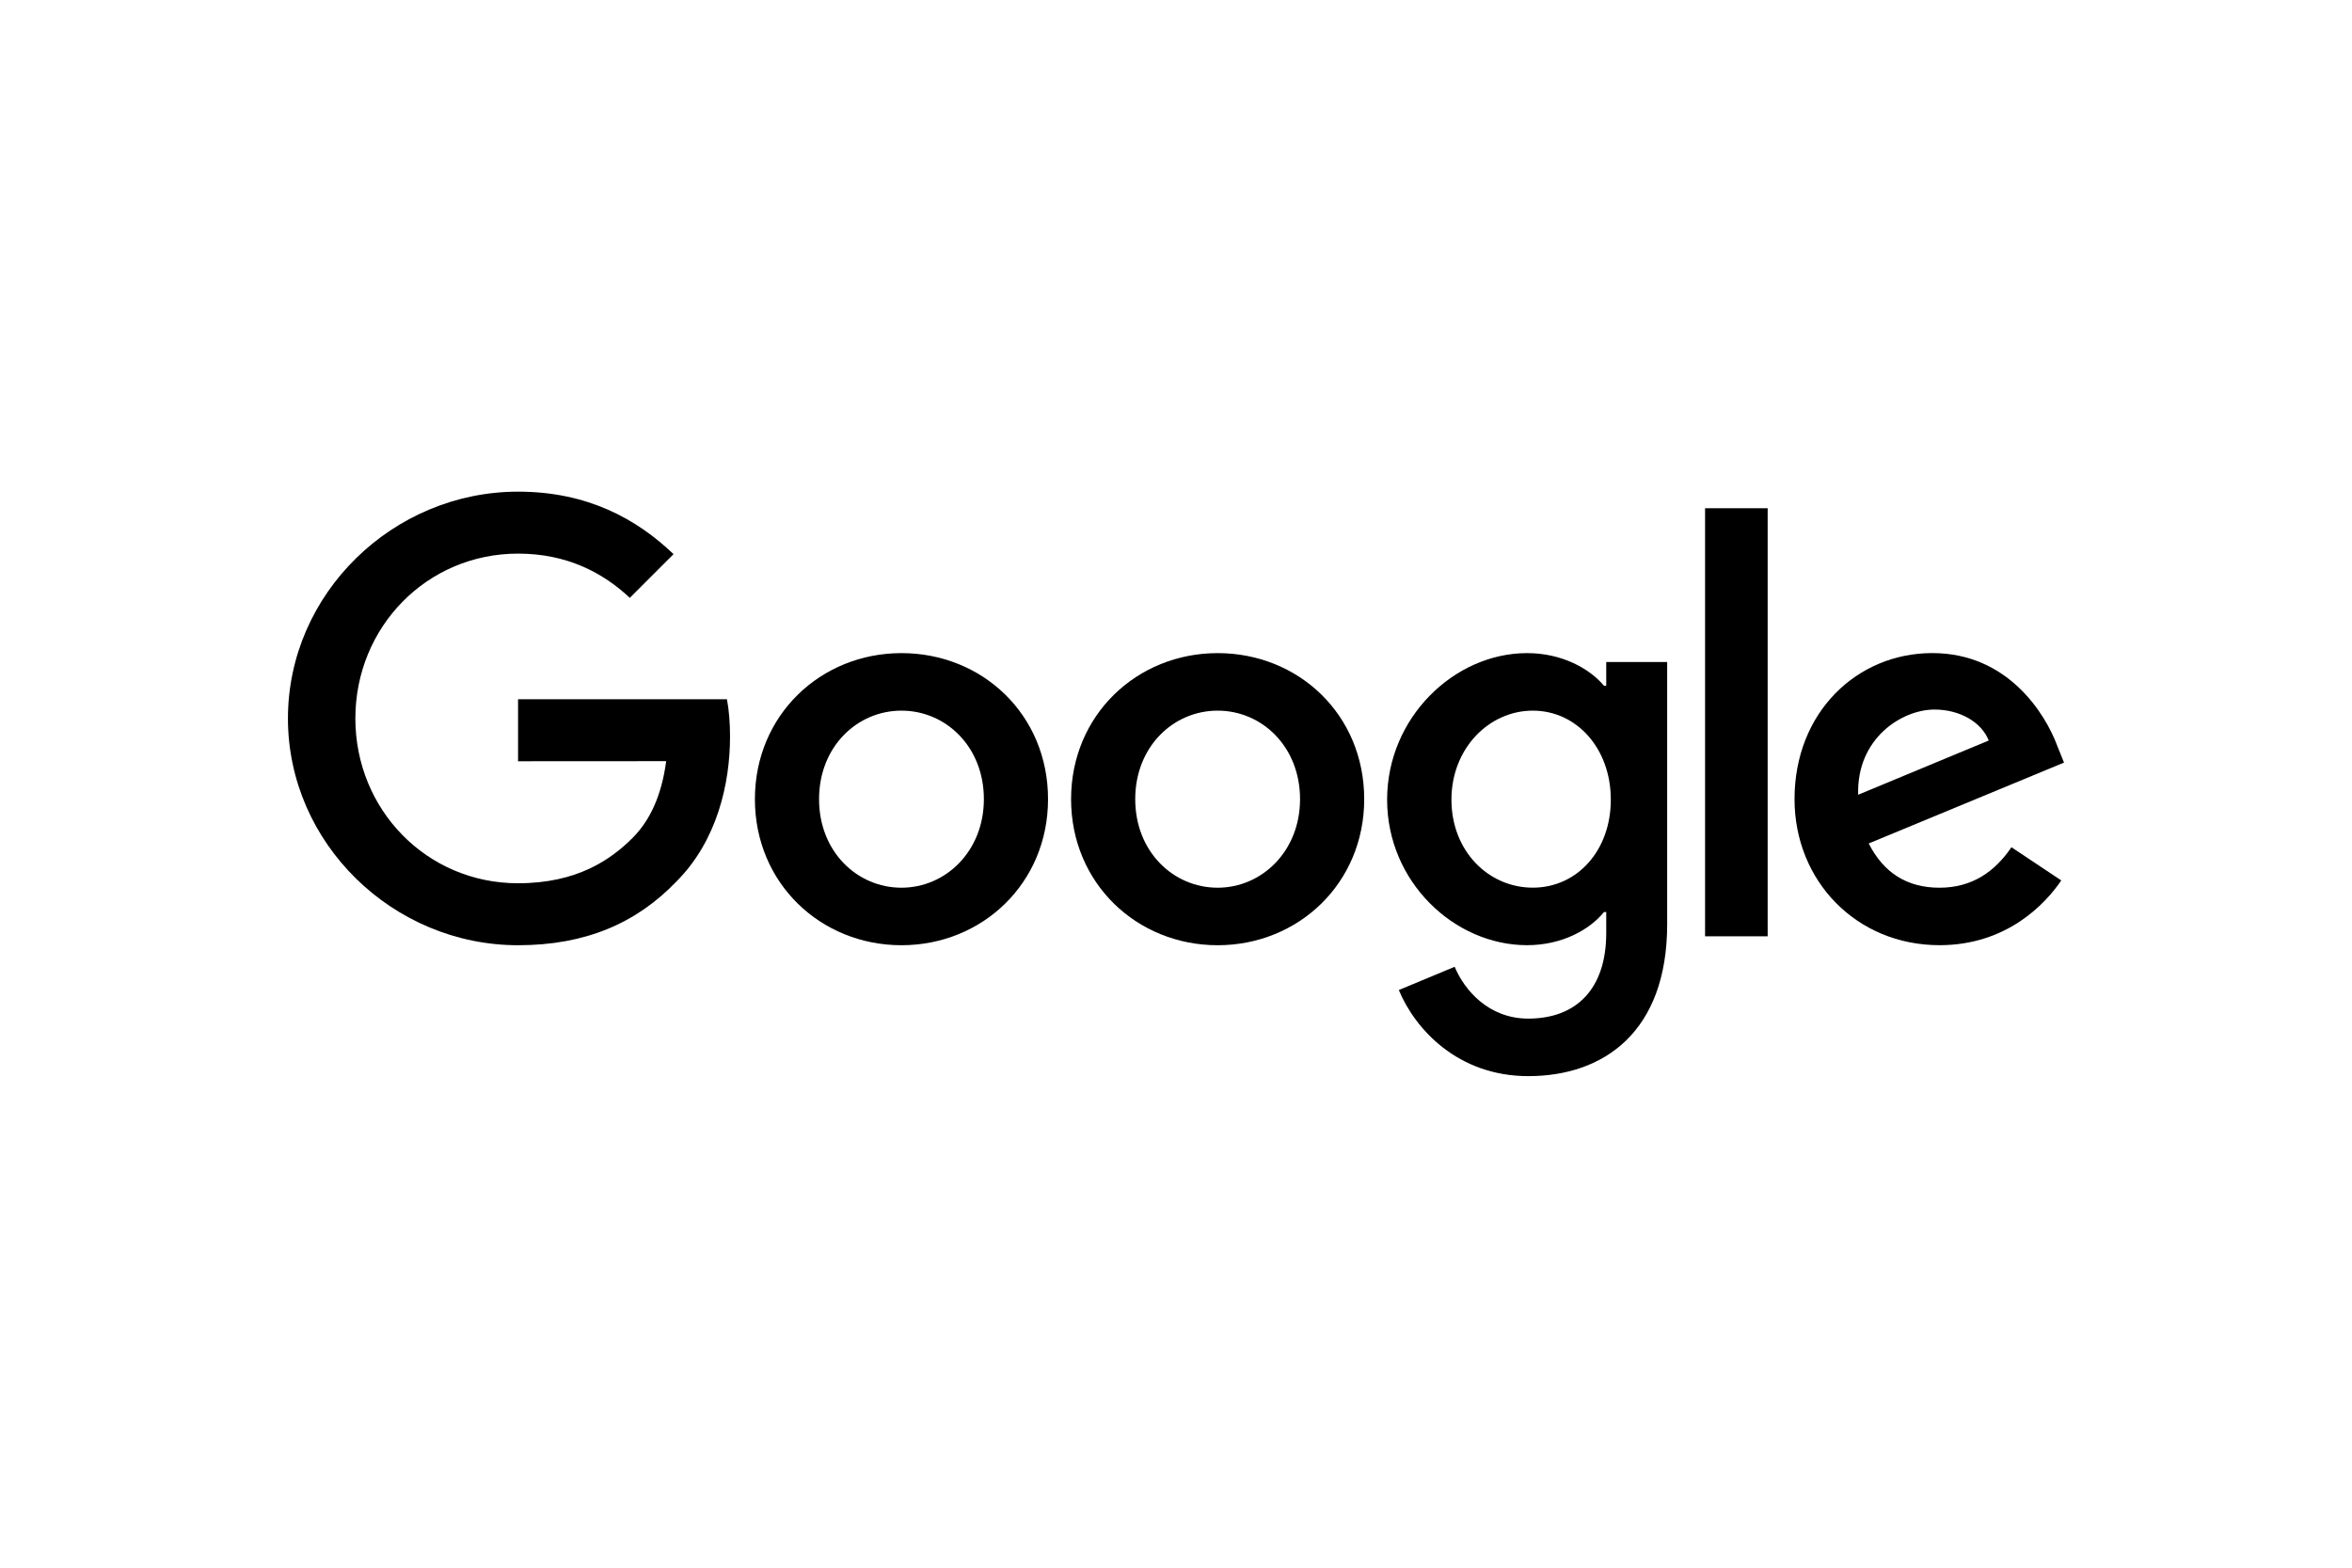
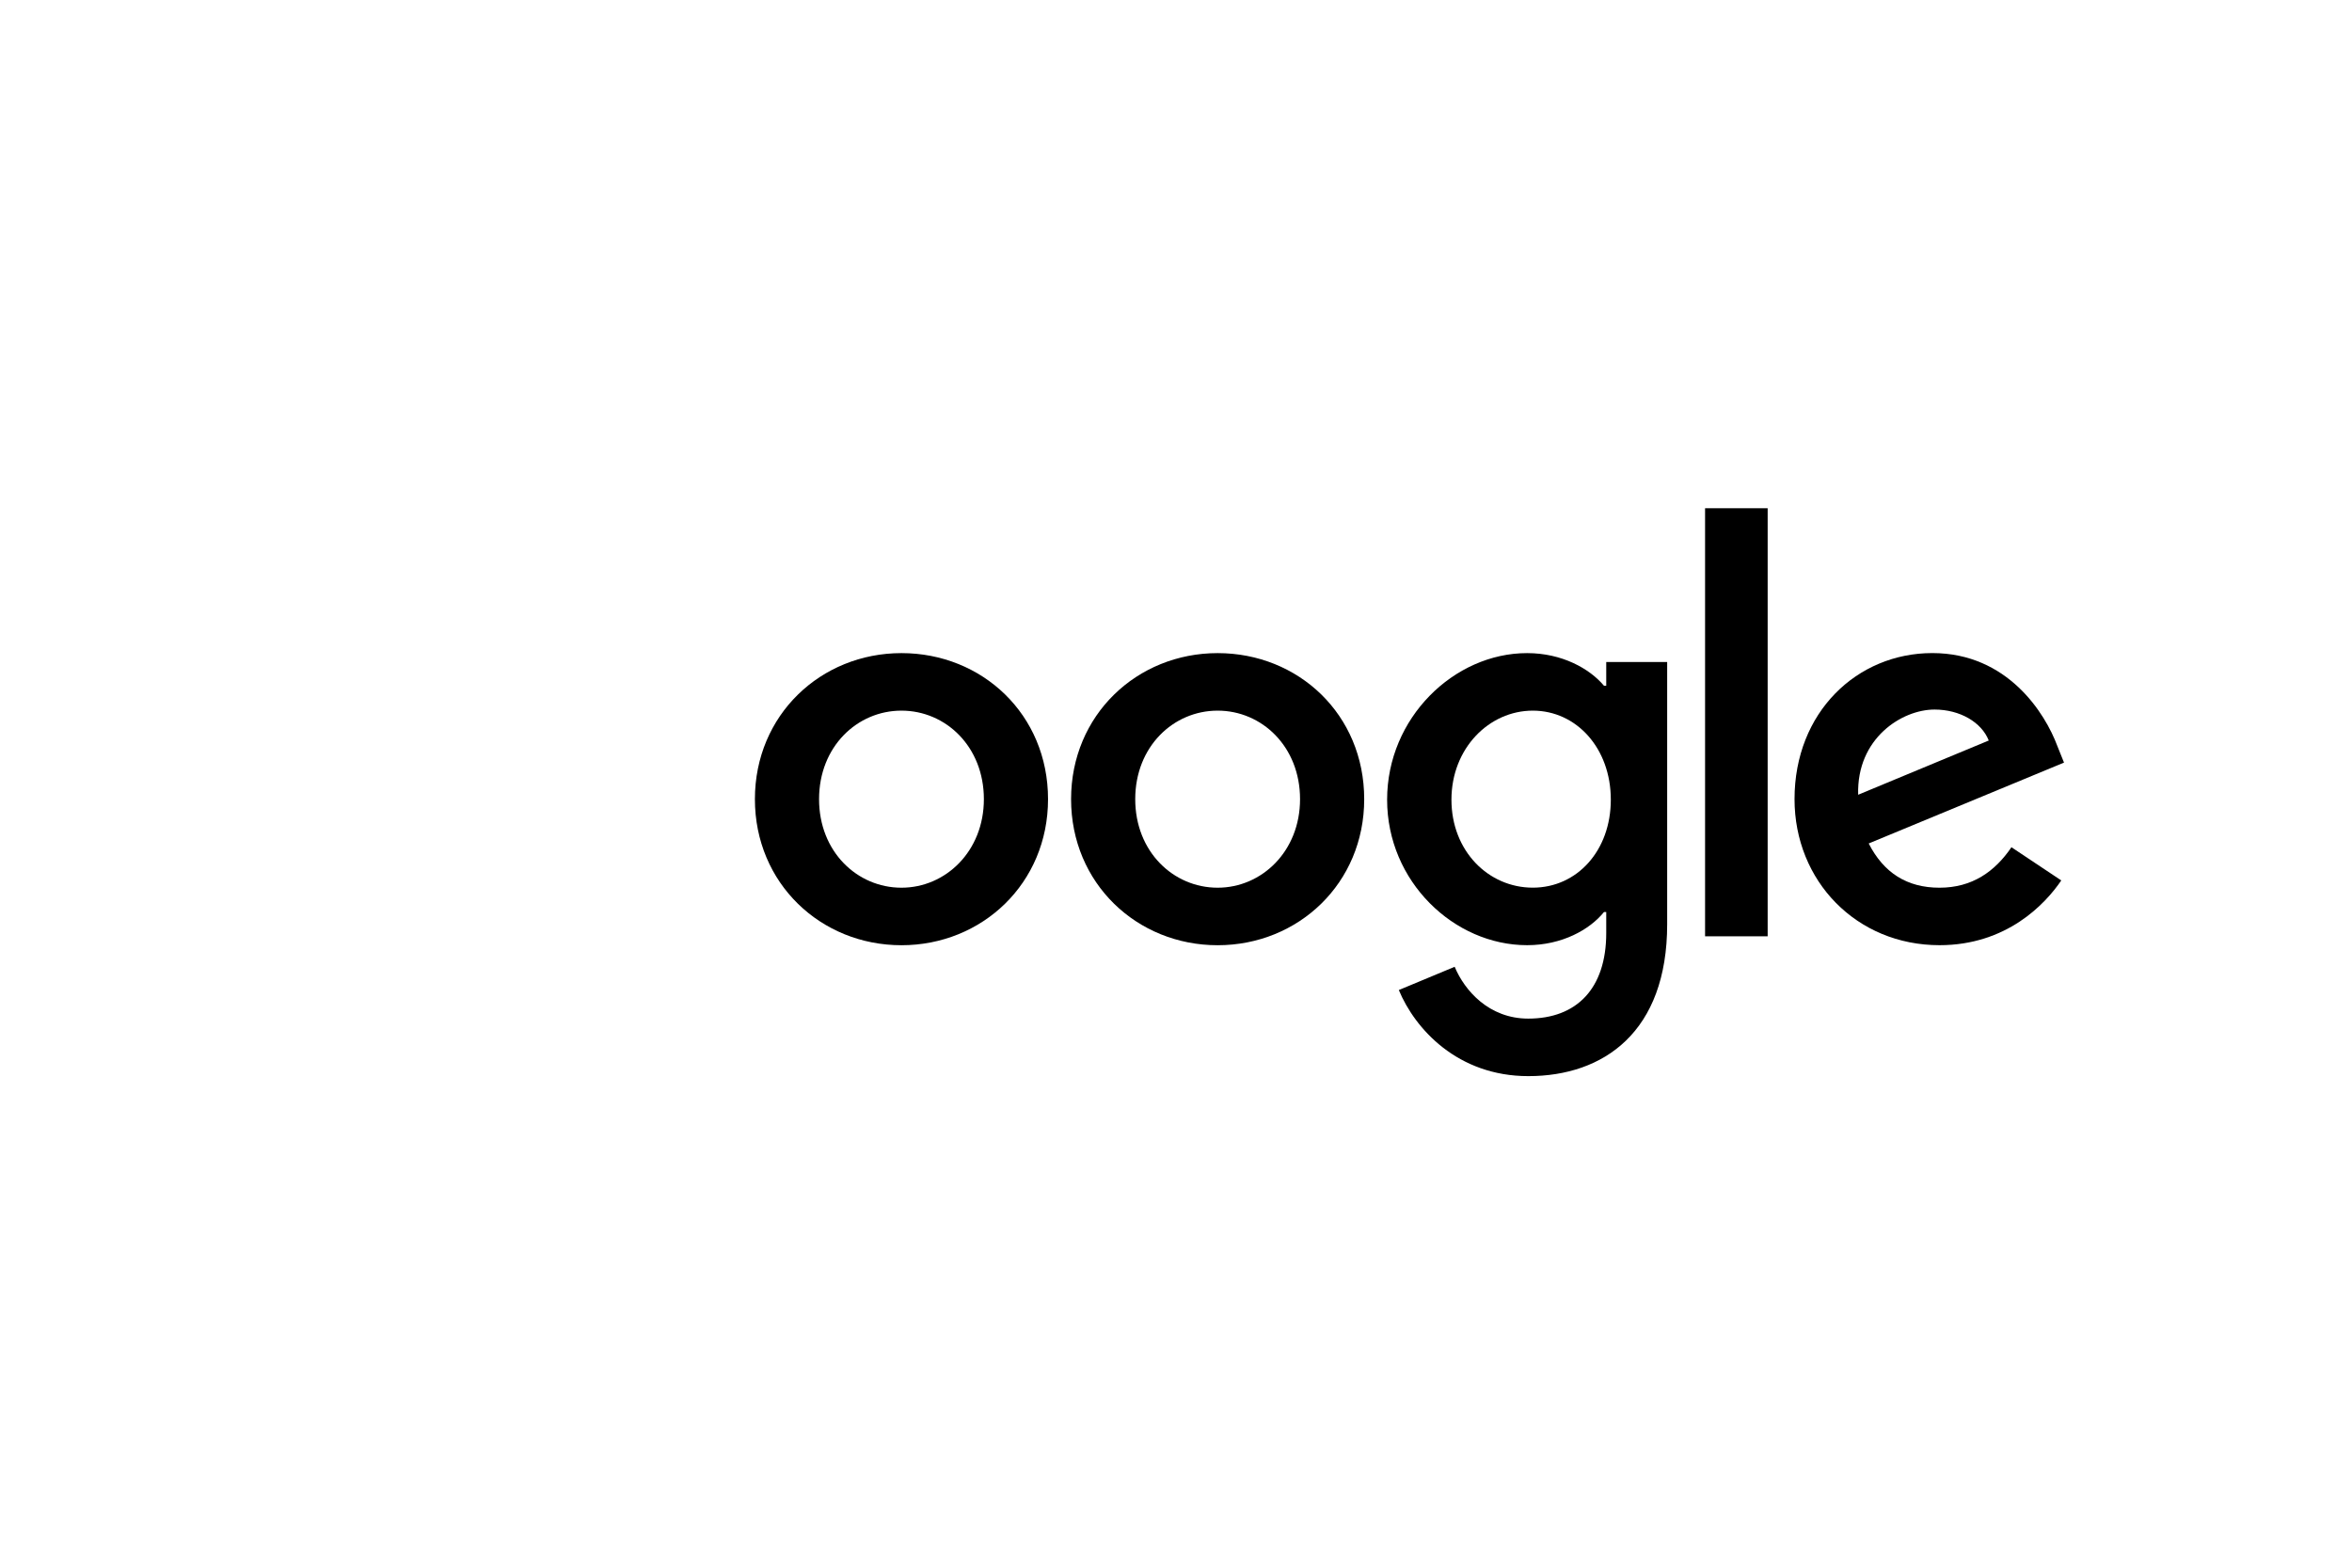
<svg xmlns="http://www.w3.org/2000/svg" viewBox="0 0 540 360">
  <g>
    <g id="Layer_1">
      <g>
        <path d="M240.62,183.52c0,19.31-15.11,33.54-33.65,33.54s-33.65-14.23-33.65-33.54,15.11-33.54,33.65-33.54,33.65,14.09,33.65,33.54ZM225.89,183.52c0-12.07-8.76-20.33-18.92-20.33s-18.92,8.26-18.92,20.33,8.76,20.33,18.92,20.33,18.92-8.39,18.92-20.33Z" />
        <path d="M313.21,183.52c0,19.31-15.11,33.54-33.65,33.54s-33.65-14.23-33.65-33.54,15.11-33.54,33.65-33.54,33.65,14.09,33.65,33.54ZM298.48,183.52c0-12.07-8.76-20.33-18.92-20.33s-18.92,8.26-18.92,20.33,8.76,20.33,18.92,20.33,18.92-8.39,18.92-20.33Z" />
        <path d="M382.77,152.01v60.22c0,24.77-14.61,34.89-31.88,34.89-16.26,0-26.04-10.87-29.73-19.77l12.82-5.34c2.28,5.46,7.88,11.9,16.89,11.9,11.05,0,17.91-6.82,17.91-19.66v-4.82h-.51c-3.3,4.07-9.65,7.62-17.66,7.62-16.77,0-32.14-14.61-32.14-33.41s15.37-33.66,32.14-33.66c8,0,14.35,3.55,17.66,7.5h.51v-5.46h13.99v-.02ZM369.83,183.64c0-11.81-7.88-20.45-17.91-20.45s-18.68,8.64-18.68,20.45,8.51,20.2,18.68,20.2,17.91-8.51,17.91-20.2Z" />
        <path d="M405.84,116.71v98.3h-14.37v-98.3h14.37Z" />
        <path d="M461.82,194.56l11.43,7.62c-3.69,5.46-12.58,14.87-27.95,14.87-19.06,0-33.29-14.73-33.29-33.54,0-19.95,14.35-33.54,31.64-33.54s25.92,13.85,28.7,21.34l1.53,3.81-44.84,18.57c3.43,6.73,8.77,10.16,16.26,10.16s12.7-3.69,16.51-9.29h0ZM426.63,182.5l29.97-12.45c-1.65-4.19-6.61-7.11-12.45-7.11-7.49,0-17.91,6.61-17.53,19.55Z" />
-         <path d="M118.94,174.8v-14.23h47.96c.47,2.48.71,5.41.71,8.59,0,10.68-2.92,23.88-12.33,33.29-9.15,9.53-20.84,14.61-36.33,14.61-28.7,0-52.84-23.38-52.84-52.08s24.14-52.08,52.84-52.08c15.88,0,27.19,6.23,35.69,14.35l-10.04,10.04c-6.09-5.72-14.35-10.16-25.66-10.16-20.96,0-37.35,16.89-37.35,37.85s16.39,37.85,37.35,37.85c13.6,0,21.34-5.46,26.3-10.42,4.02-4.02,6.67-9.77,7.71-17.62l-34.01.02Z" />
      </g>
    </g>
  </g>
</svg>